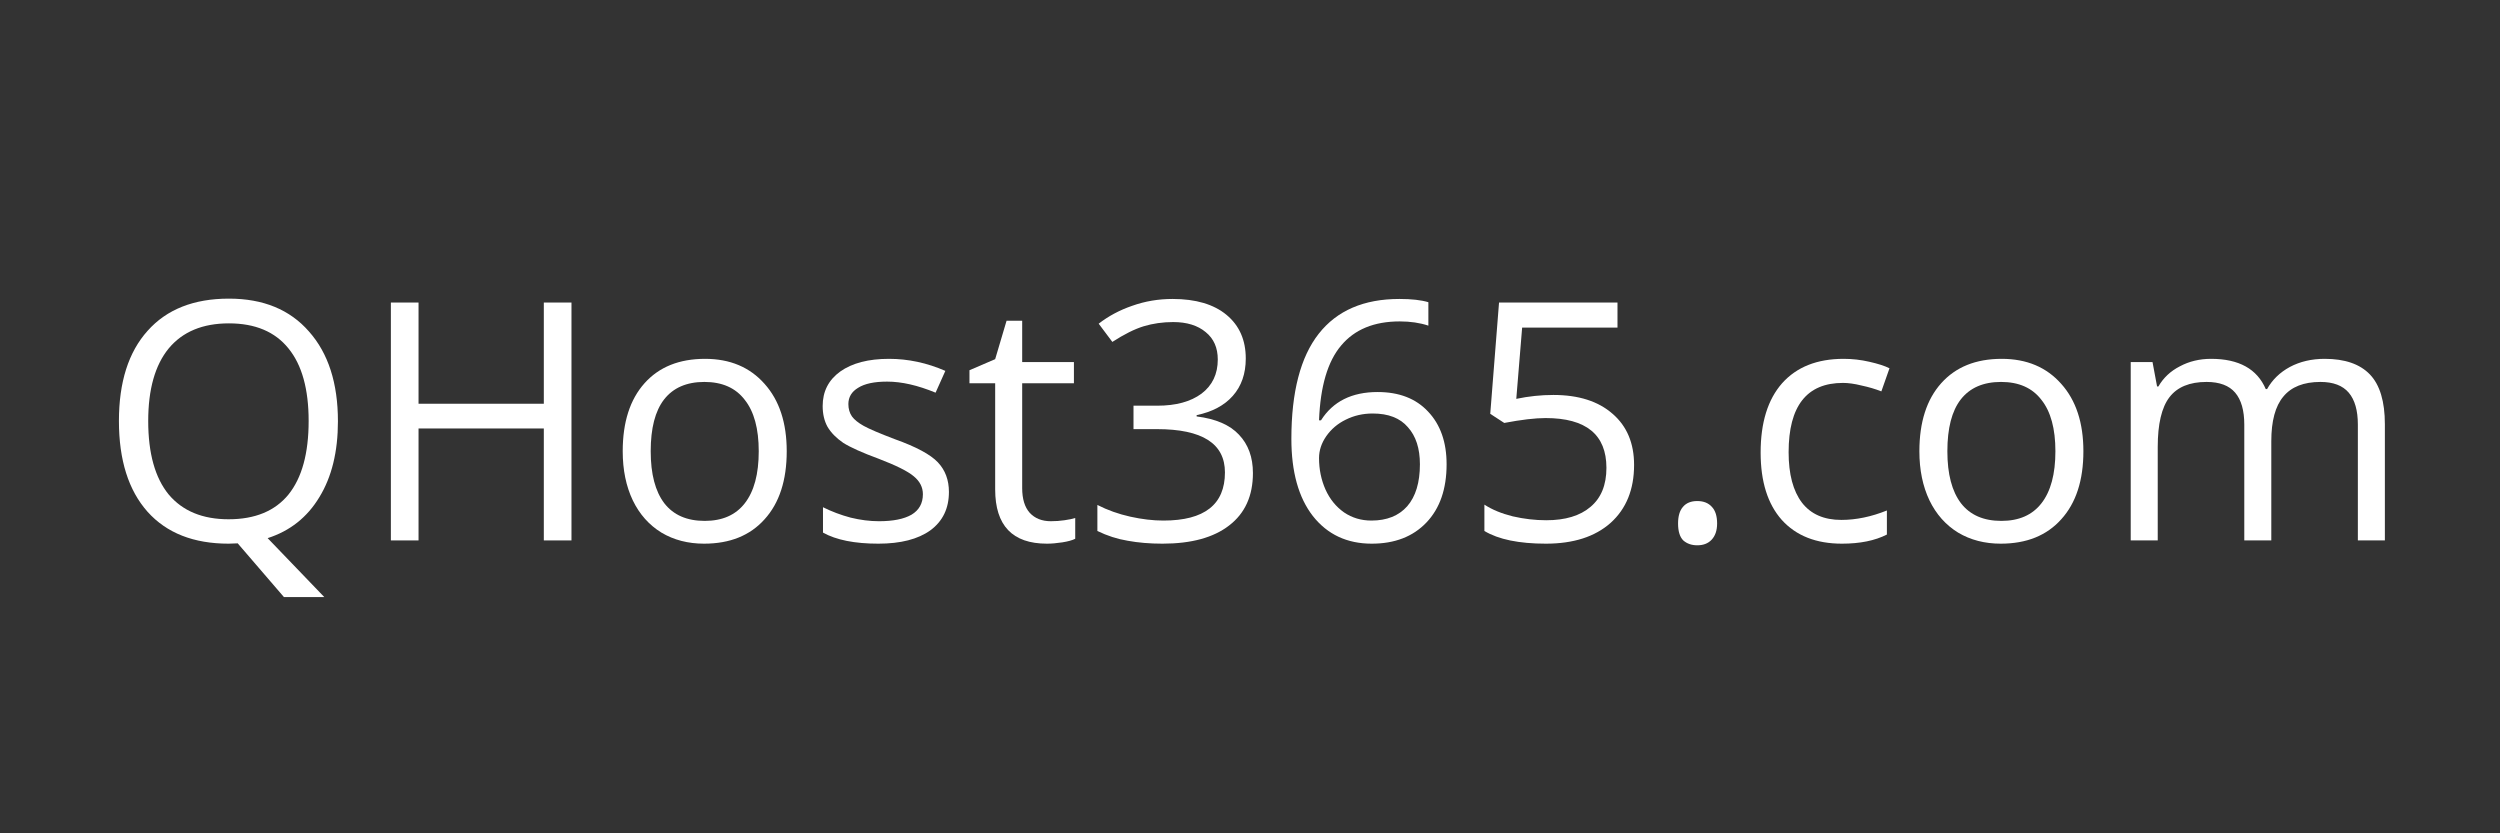
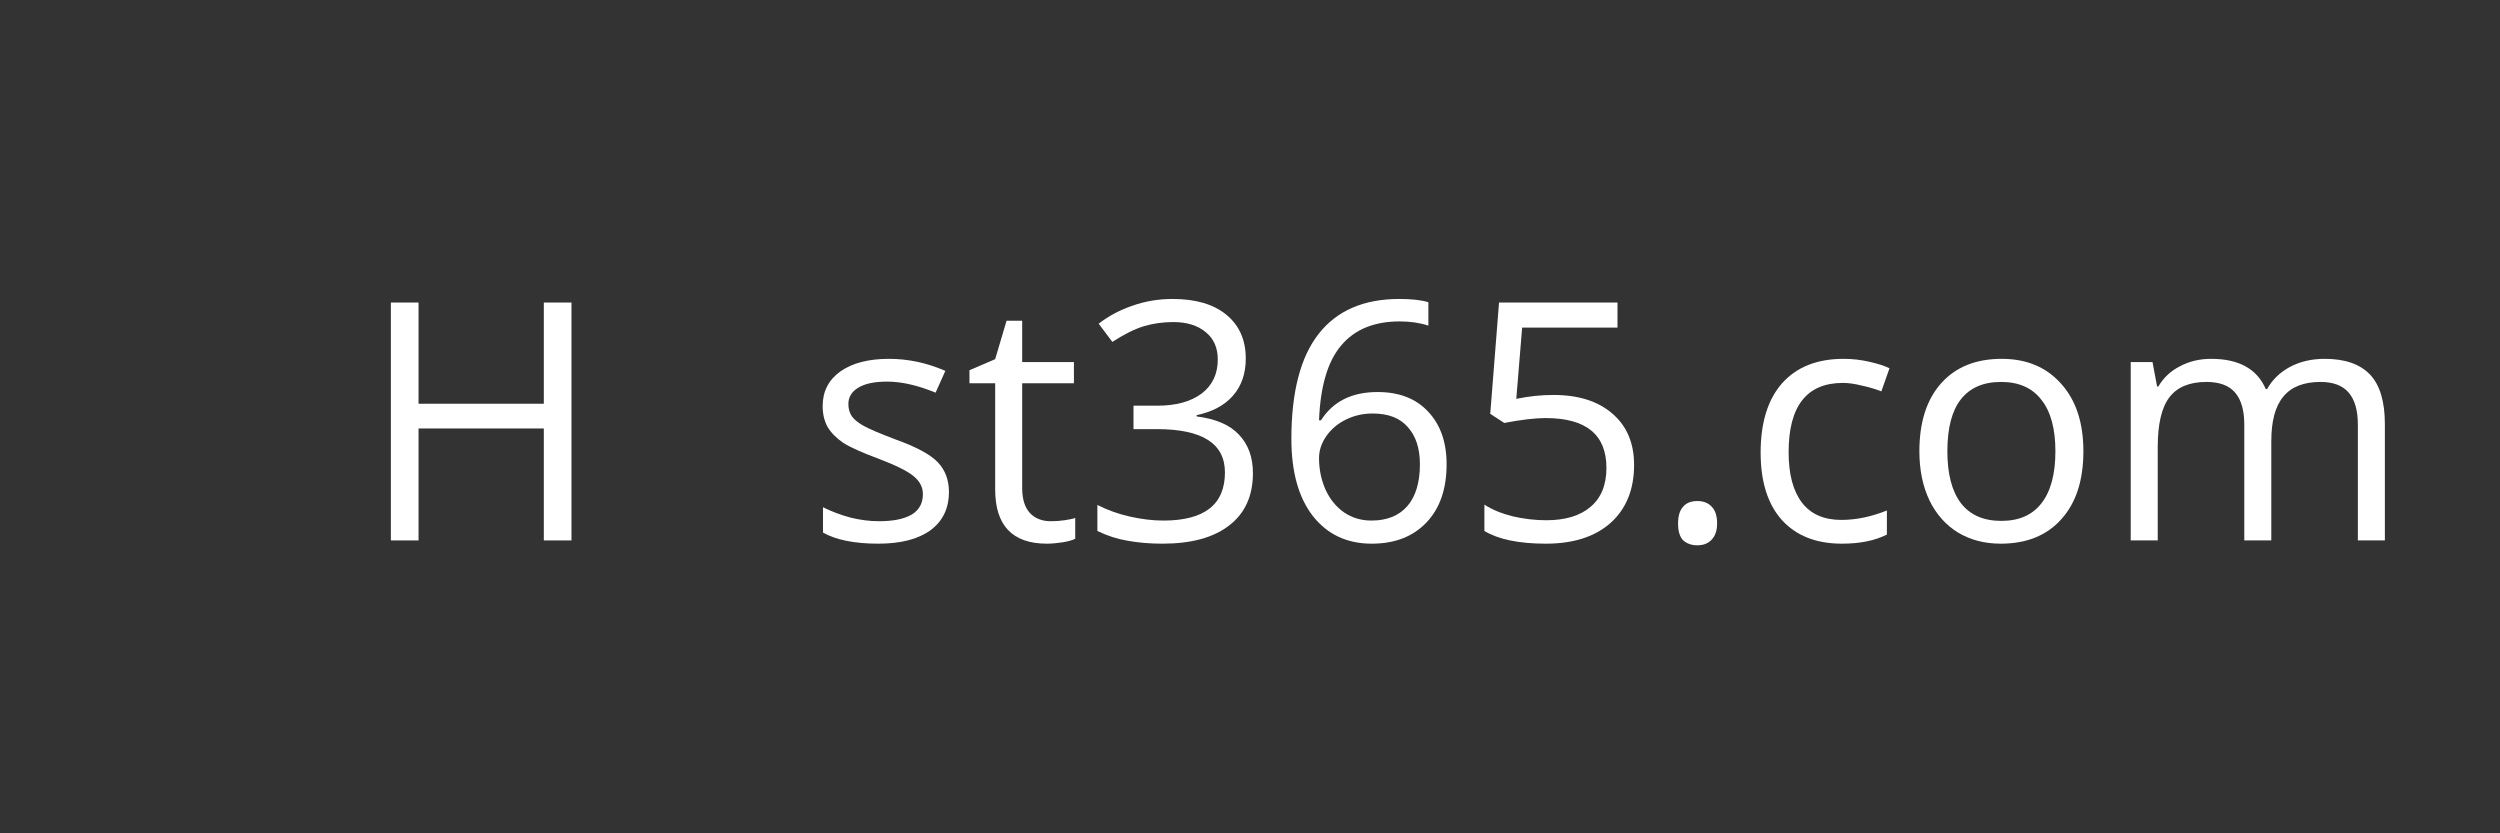
<svg xmlns="http://www.w3.org/2000/svg" version="1.1" id="Layer_1" width="300px" height="100px" xml:space="preserve">
  <rect width="100%" height="100%" fill="#333333" stroke="none" />
  <g id="PathID_25" transform="matrix(0.781, 0, 0, 0.781, 11.85, 64.85)" opacity="1">
-     <path style="fill:#FFFFFF;fill-opacity:1" d="M36.75 -18.3Q36.75 -11.3 33.9 -6.65Q31.1 -2 25.95 -0.35L34.65 8.7L28.45 8.7L21.35 0.45L19.95 0.5Q11.9 0.5 7.5 -4.4Q3.1 -9.35 3.1 -18.35Q3.1 -27.3 7.5 -32.2Q11.9 -37.15 20 -37.15Q27.9 -37.15 32.3 -32.1Q36.75 -27.1 36.75 -18.3M7.6 -18.35Q7.6 -10.9 10.75 -7.05Q13.95 -3.25 19.95 -3.25Q26.05 -3.25 29.15 -7.05Q32.25 -10.9 32.25 -18.35Q32.25 -25.7 29.15 -29.5Q26.05 -33.35 20 -33.35Q13.95 -33.35 10.75 -29.5Q7.6 -25.65 7.6 -18.35" />
-   </g>
+     </g>
  <g id="PathID_26" transform="matrix(0.781, 0, 0, 0.781, 11.85, 64.85)" opacity="1">
</g>
  <g id="PathID_27" transform="matrix(0.781, 0, 0, 0.781, 43, 64.85)" opacity="1">
    <path style="fill:#FFFFFF;fill-opacity:1" d="M32.75 0L28.5 0L28.5 -17.2L9.25 -17.2L9.25 0L5 0L5 -36.55L9.25 -36.55L9.25 -21L28.5 -21L28.5 -36.55L32.75 -36.55L32.75 0" />
  </g>
  <g id="PathID_28" transform="matrix(0.781, 0, 0, 0.781, 43, 64.85)" opacity="1">
</g>
  <g id="PathID_29" transform="matrix(0.781, 0, 0, 0.781, 72.5, 64.85)" opacity="1">
-     <path style="fill:#FFFFFF;fill-opacity:1" d="M28.05 -13.7Q28.05 -7 24.65 -3.25Q21.3 0.5 15.35 0.5Q11.65 0.5 8.8 -1.2Q5.95 -2.95 4.4 -6.15Q2.85 -9.4 2.85 -13.7Q2.85 -20.4 6.2 -24.15Q9.55 -27.9 15.5 -27.9Q21.25 -27.9 24.65 -24.05Q28.05 -20.25 28.05 -13.7M7.15 -13.7Q7.15 -8.45 9.25 -5.7Q11.35 -3 15.45 -3Q19.5 -3 21.6 -5.7Q23.75 -8.45 23.75 -13.7Q23.75 -18.9 21.6 -21.6Q19.5 -24.35 15.4 -24.35Q11.3 -24.35 9.2 -21.65Q7.15 -19 7.15 -13.7" />
-   </g>
+     </g>
  <g id="PathID_30" transform="matrix(0.781, 0, 0, 0.781, 72.5, 64.85)" opacity="1">
</g>
  <g id="PathID_31" transform="matrix(0.781, 0, 0, 0.781, 96.65, 64.85)" opacity="1">
    <path style="fill:#FFFFFF;fill-opacity:1" d="M22.05 -7.45Q22.05 -3.65 19.2 -1.55Q16.35 0.5 11.2 0.5Q5.75 0.5 2.7 -1.2L2.7 -5.1Q4.7 -4.1 6.95 -3.5Q9.2 -2.95 11.3 -2.95Q14.55 -2.95 16.3 -3.95Q18.05 -5 18.05 -7.1Q18.05 -8.7 16.65 -9.85Q15.3 -11 11.25 -12.55Q7.45 -13.95 5.8 -15Q4.2 -16.1 3.4 -17.45Q2.65 -18.8 2.65 -20.65Q2.65 -24 5.35 -25.95Q8.1 -27.9 12.85 -27.9Q17.25 -27.9 21.5 -26.05L20 -22.7Q15.9 -24.4 12.55 -24.4Q9.6 -24.4 8.1 -23.45Q6.6 -22.55 6.6 -20.95Q6.6 -19.85 7.15 -19.05Q7.7 -18.3 8.95 -17.6Q10.2 -16.9 13.75 -15.55Q18.65 -13.8 20.35 -12Q22.05 -10.2 22.05 -7.45" />
  </g>
  <g id="PathID_32" transform="matrix(0.781, 0, 0, 0.781, 96.65, 64.85)" opacity="1">
</g>
  <g id="PathID_33" transform="matrix(0.781, 0, 0, 0.781, 115.75, 64.85)" opacity="1">
    <path style="fill:#FFFFFF;fill-opacity:1" d="M13.25 -2.95Q14.35 -2.95 15.35 -3.1Q16.4 -3.25 17 -3.45L17 -0.25Q16.3 0.1 15 0.3Q13.7 0.5 12.65 0.5Q4.7 0.5 4.7 -7.85L4.7 -24.15L0.75 -24.15L0.75 -26.15L4.7 -27.85L6.45 -33.75L8.85 -33.75L8.85 -27.4L16.8 -27.4L16.8 -24.15L8.85 -24.15L8.85 -8.05Q8.85 -5.55 10 -4.25Q11.2 -2.95 13.25 -2.95" />
  </g>
  <g id="PathID_34" transform="matrix(0.781, 0, 0, 0.781, 115.75, 64.85)" opacity="1">
</g>
  <g id="PathID_35" transform="matrix(0.781, 0, 0, 0.781, 129.85, 64.85)" opacity="1">
    <path style="fill:#FFFFFF;fill-opacity:1" d="M25.15 -27.95Q25.15 -24.45 23.15 -22.2Q21.2 -20 17.6 -19.25L17.6 -19.05Q22 -18.5 24.1 -16.25Q26.25 -14 26.25 -10.35Q26.25 -5.1 22.6 -2.3Q19 0.5 12.35 0.5Q9.45 0.5 7 0.05Q4.6 -0.35 2.35 -1.45L2.35 -5.45Q4.7 -4.25 7.4 -3.65Q10.1 -3.05 12.5 -3.05Q21.95 -3.05 21.95 -10.45Q21.95 -17.1 11.5 -17.1L7.9 -17.1L7.9 -20.7L11.55 -20.7Q15.85 -20.7 18.35 -22.55Q20.85 -24.45 20.85 -27.8Q20.85 -30.5 19 -32Q17.15 -33.55 14 -33.55Q11.6 -33.55 9.45 -32.9Q7.35 -32.25 4.65 -30.5L2.55 -33.3Q4.8 -35.05 7.7 -36.05Q10.65 -37.1 13.9 -37.1Q19.25 -37.1 22.2 -34.65Q25.15 -32.2 25.15 -27.95" />
  </g>
  <g id="PathID_36" transform="matrix(0.781, 0, 0, 0.781, 129.85, 64.85)" opacity="1">
</g>
  <g id="PathID_37" transform="matrix(0.781, 0, 0, 0.781, 152.7, 64.85)" opacity="1">
    <path style="fill:#FFFFFF;fill-opacity:1" d="M2.9 -15.6Q2.9 -26.4 7.1 -31.75Q11.3 -37.1 19.5 -37.1Q22.3 -37.1 23.95 -36.6L23.95 -33Q22 -33.65 19.55 -33.65Q13.65 -33.65 10.55 -29.95Q7.45 -26.3 7.15 -18.45L7.45 -18.45Q10.2 -22.8 16.15 -22.8Q21.1 -22.8 23.9 -19.8Q26.75 -16.8 26.75 -11.7Q26.75 -6 23.65 -2.75Q20.55 0.5 15.25 0.5Q9.55 0.5 6.2 -3.75Q2.9 -8 2.9 -15.6M15.2 -3.05Q18.75 -3.05 20.7 -5.25Q22.65 -7.5 22.65 -11.7Q22.65 -15.35 20.8 -17.4Q19 -19.5 15.4 -19.5Q13.15 -19.5 11.25 -18.55Q9.4 -17.65 8.25 -16Q7.15 -14.4 7.15 -12.65Q7.15 -10.05 8.15 -7.8Q9.15 -5.6 11 -4.3Q12.85 -3.05 15.2 -3.05" />
  </g>
  <g id="PathID_38" transform="matrix(0.781, 0, 0, 0.781, 152.7, 64.85)" opacity="1">
</g>
  <g id="PathID_39" transform="matrix(0.781, 0, 0, 0.781, 175.55, 64.85)" opacity="1">
    <path style="fill:#FFFFFF;fill-opacity:1" d="M13.9 -22.35Q19.7 -22.35 23 -19.45Q26.3 -16.6 26.3 -11.6Q26.3 -5.95 22.7 -2.7Q19.1 0.5 12.75 0.5Q6.55 0.5 3.3 -1.45L3.3 -5.5Q5.05 -4.35 7.65 -3.7Q10.25 -3.1 12.8 -3.1Q17.2 -3.1 19.6 -5.15Q22.05 -7.2 22.05 -11.15Q22.05 -18.8 12.7 -18.8Q10.3 -18.8 6.35 -18.05L4.2 -19.45L5.55 -36.55L23.75 -36.55L23.75 -32.7L9.1 -32.7L8.2 -21.75Q11.05 -22.35 13.9 -22.35" />
  </g>
  <g id="PathID_40" transform="matrix(0.781, 0, 0, 0.781, 175.55, 64.85)" opacity="1">
</g>
  <g id="PathID_41" transform="matrix(0.781, 0, 0, 0.781, 198.4, 64.85)" opacity="1">
    <path style="fill:#FFFFFF;fill-opacity:1" d="M3.8 -2.6Q3.8 -4.3 4.55 -5.15Q5.3 -6.05 6.75 -6.05Q8.2 -6.05 9 -5.15Q9.8 -4.3 9.8 -2.6Q9.8 -1 8.95 -0.1Q8.15 0.75 6.75 0.75Q5.45 0.75 4.6 0Q3.8 -0.8 3.8 -2.6" />
  </g>
  <g id="PathID_42" transform="matrix(0.781, 0, 0, 0.781, 198.4, 64.85)" opacity="1">
</g>
  <g id="PathID_43" transform="matrix(0.781, 0, 0, 0.781, 209.05, 64.85)" opacity="1">
    <path style="fill:#FFFFFF;fill-opacity:1" d="M15.35 0.5Q9.4 0.5 6.1 -3.15Q2.85 -6.8 2.85 -13.5Q2.85 -20.4 6.15 -24.15Q9.5 -27.9 15.6 -27.9Q17.6 -27.9 19.55 -27.45Q21.55 -27 22.65 -26.45L21.4 -22.9Q20 -23.45 18.35 -23.8Q16.75 -24.2 15.5 -24.2Q7.15 -24.2 7.15 -13.55Q7.15 -8.5 9.2 -5.8Q11.25 -3.15 15.25 -3.15Q18.65 -3.15 22.25 -4.6L22.25 -0.9Q19.5 0.5 15.35 0.5" />
  </g>
  <g id="PathID_44" transform="matrix(0.781, 0, 0, 0.781, 209.05, 64.85)" opacity="1">
</g>
  <g id="PathID_45" transform="matrix(0.781, 0, 0, 0.781, 228.1, 64.85)" opacity="1">
    <path style="fill:#FFFFFF;fill-opacity:1" d="M28.05 -13.7Q28.05 -7 24.65 -3.25Q21.3 0.5 15.35 0.5Q11.65 0.5 8.8 -1.2Q5.95 -2.95 4.4 -6.15Q2.85 -9.4 2.85 -13.7Q2.85 -20.4 6.2 -24.15Q9.55 -27.9 15.5 -27.9Q21.25 -27.9 24.65 -24.05Q28.05 -20.25 28.05 -13.7M7.15 -13.7Q7.15 -8.45 9.25 -5.7Q11.35 -3 15.45 -3Q19.5 -3 21.6 -5.7Q23.75 -8.45 23.75 -13.7Q23.75 -18.9 21.6 -21.6Q19.5 -24.35 15.4 -24.35Q11.3 -24.35 9.2 -21.65Q7.15 -19 7.15 -13.7" />
  </g>
  <g id="PathID_46" transform="matrix(0.781, 0, 0, 0.781, 228.1, 64.85)" opacity="1">
</g>
  <g id="PathID_47" transform="matrix(0.781, 0, 0, 0.781, 252.25, 64.85)" opacity="1">
    <path style="fill:#FFFFFF;fill-opacity:1" d="M39.3 0L39.3 -17.8Q39.3 -21.05 37.9 -22.7Q36.5 -24.35 33.55 -24.35Q29.7 -24.35 27.85 -22.1Q26 -19.9 26 -15.25L26 0L21.85 0L21.85 -17.8Q21.85 -21.05 20.45 -22.7Q19.05 -24.35 16.05 -24.35Q12.15 -24.35 10.35 -22Q8.55 -19.65 8.55 -14.35L8.55 0L4.4 0L4.4 -27.4L7.75 -27.4L8.45 -23.65L8.65 -23.65Q9.8 -25.65 11.95 -26.75Q14.1 -27.9 16.75 -27.9Q23.15 -27.9 25.15 -23.25L25.35 -23.25Q26.55 -25.4 28.85 -26.65Q31.2 -27.9 34.2 -27.9Q38.85 -27.9 41.15 -25.5Q43.45 -23.1 43.45 -17.85L43.45 0L39.3 0" />
  </g>
  <g id="PathID_48" transform="matrix(0.781, 0, 0, 0.781, 252.25, 64.85)" opacity="1">
</g>
</svg>